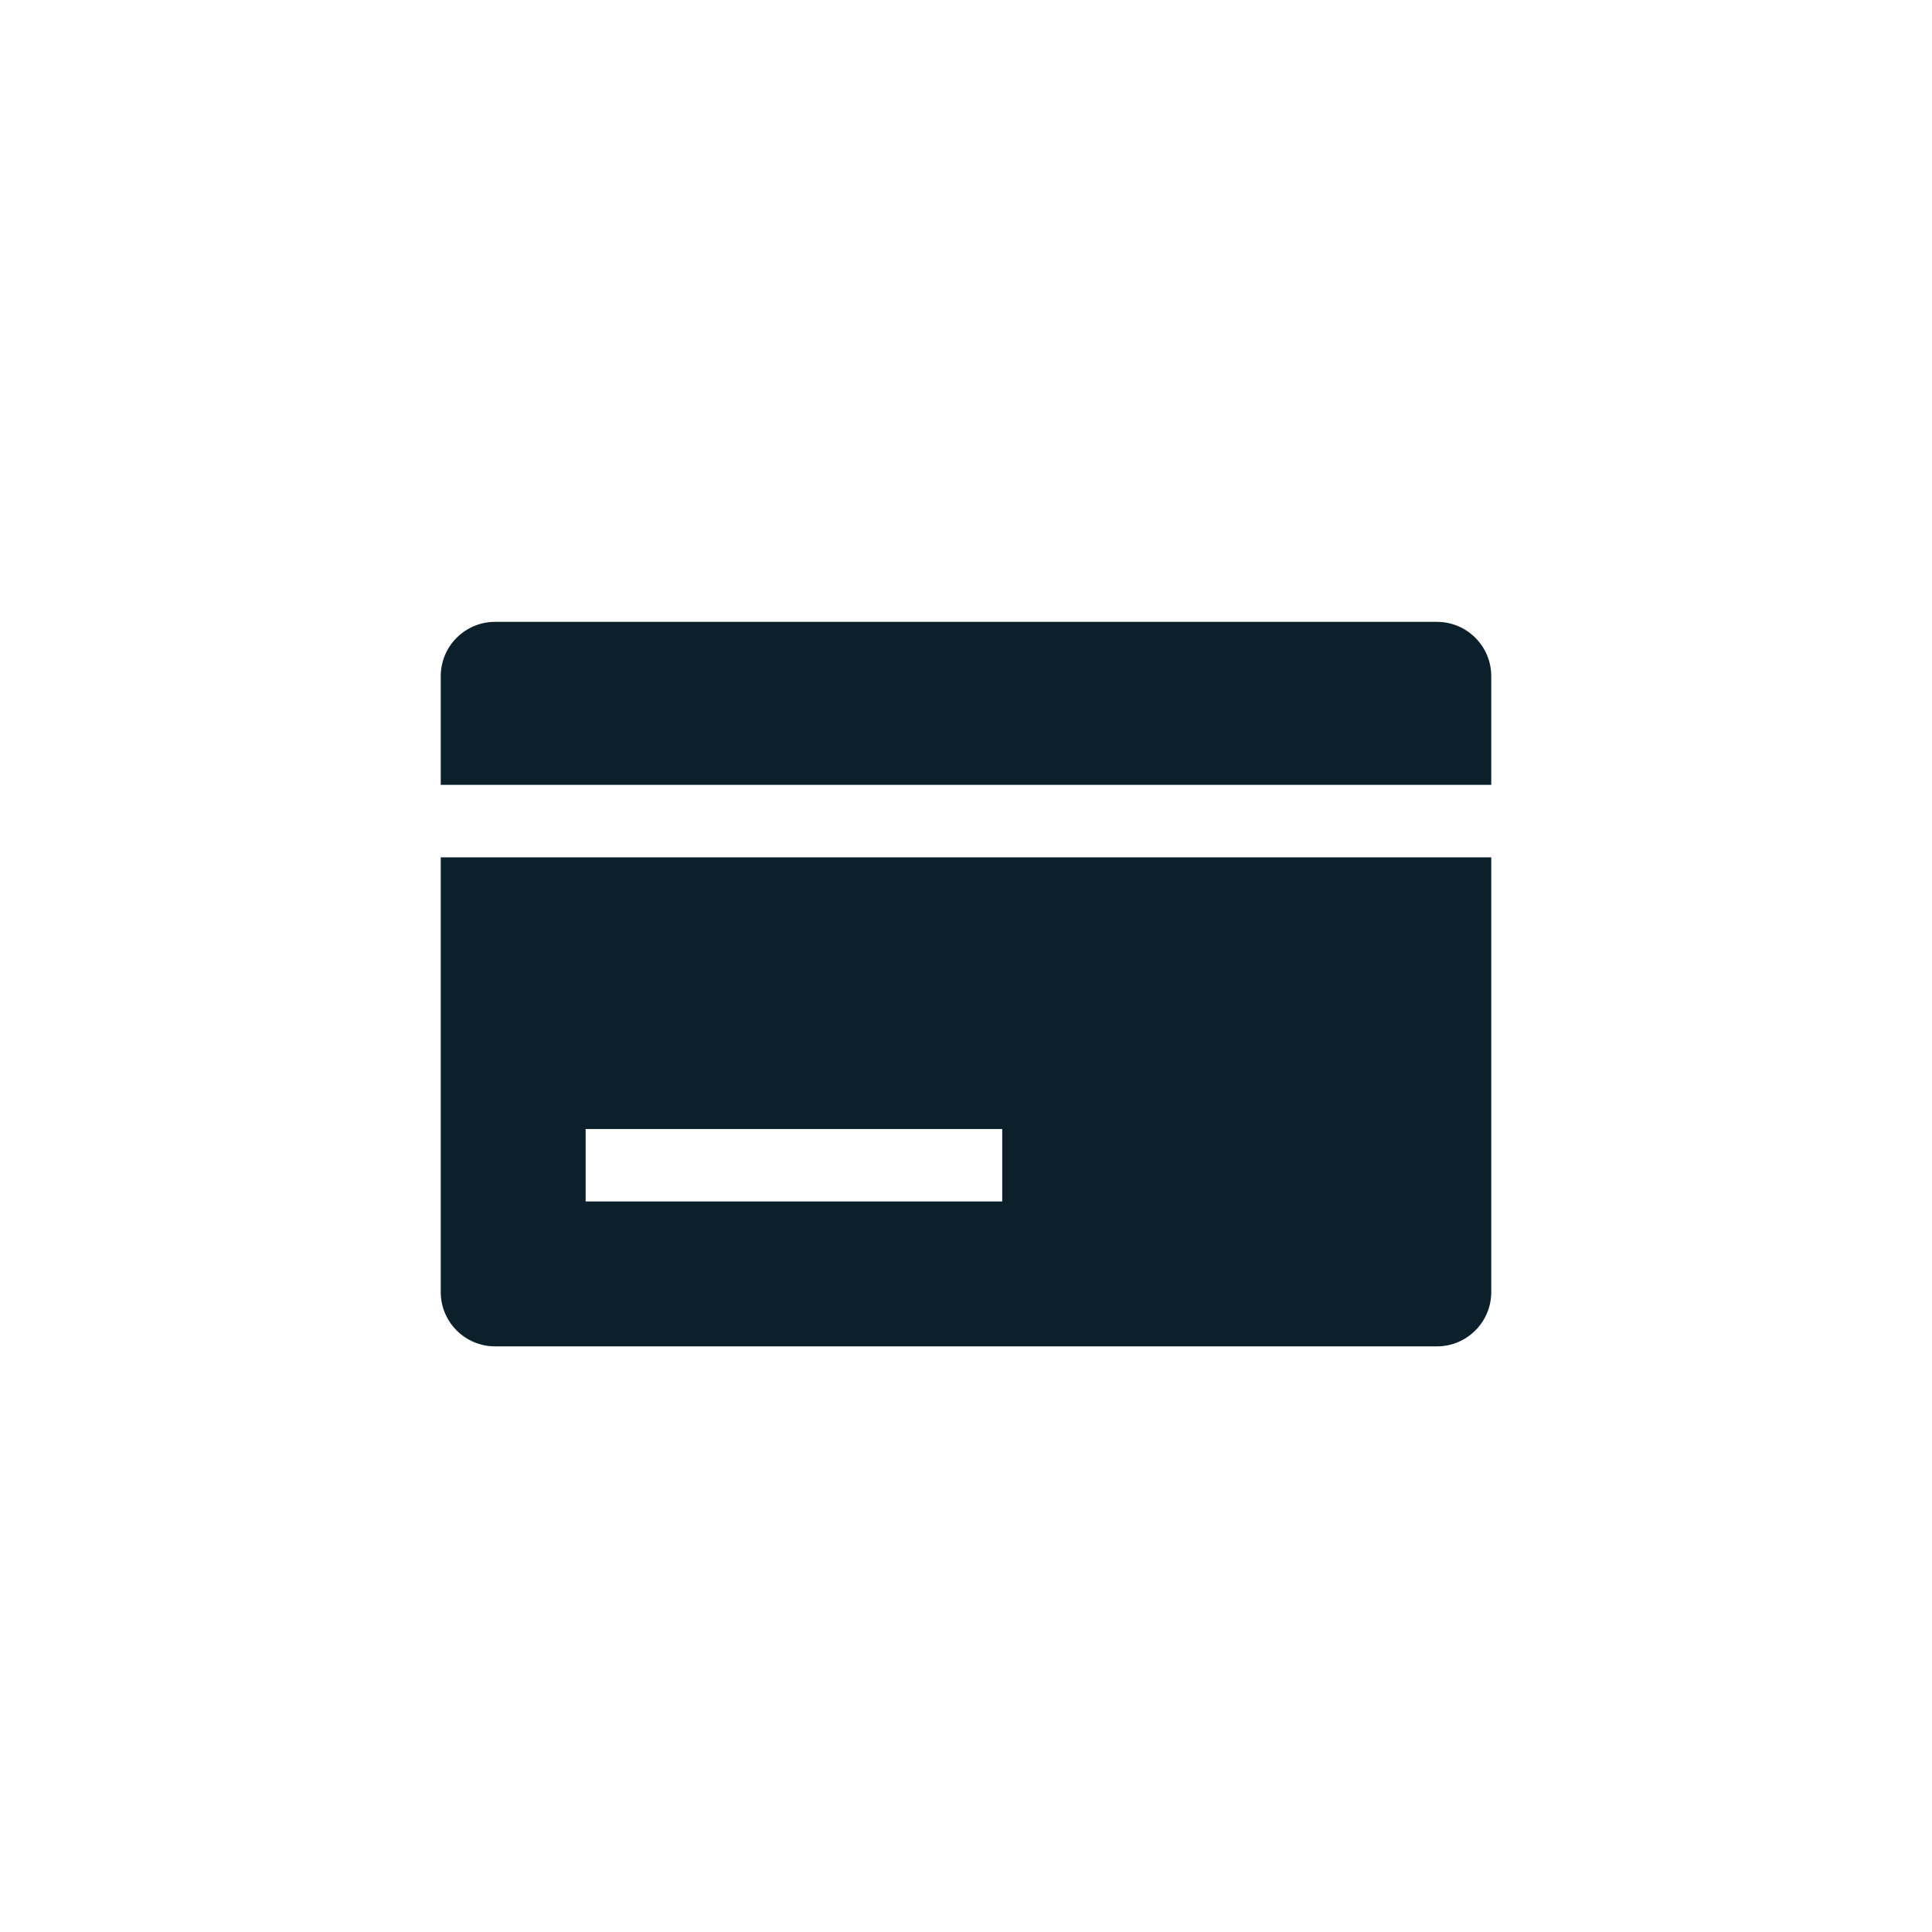
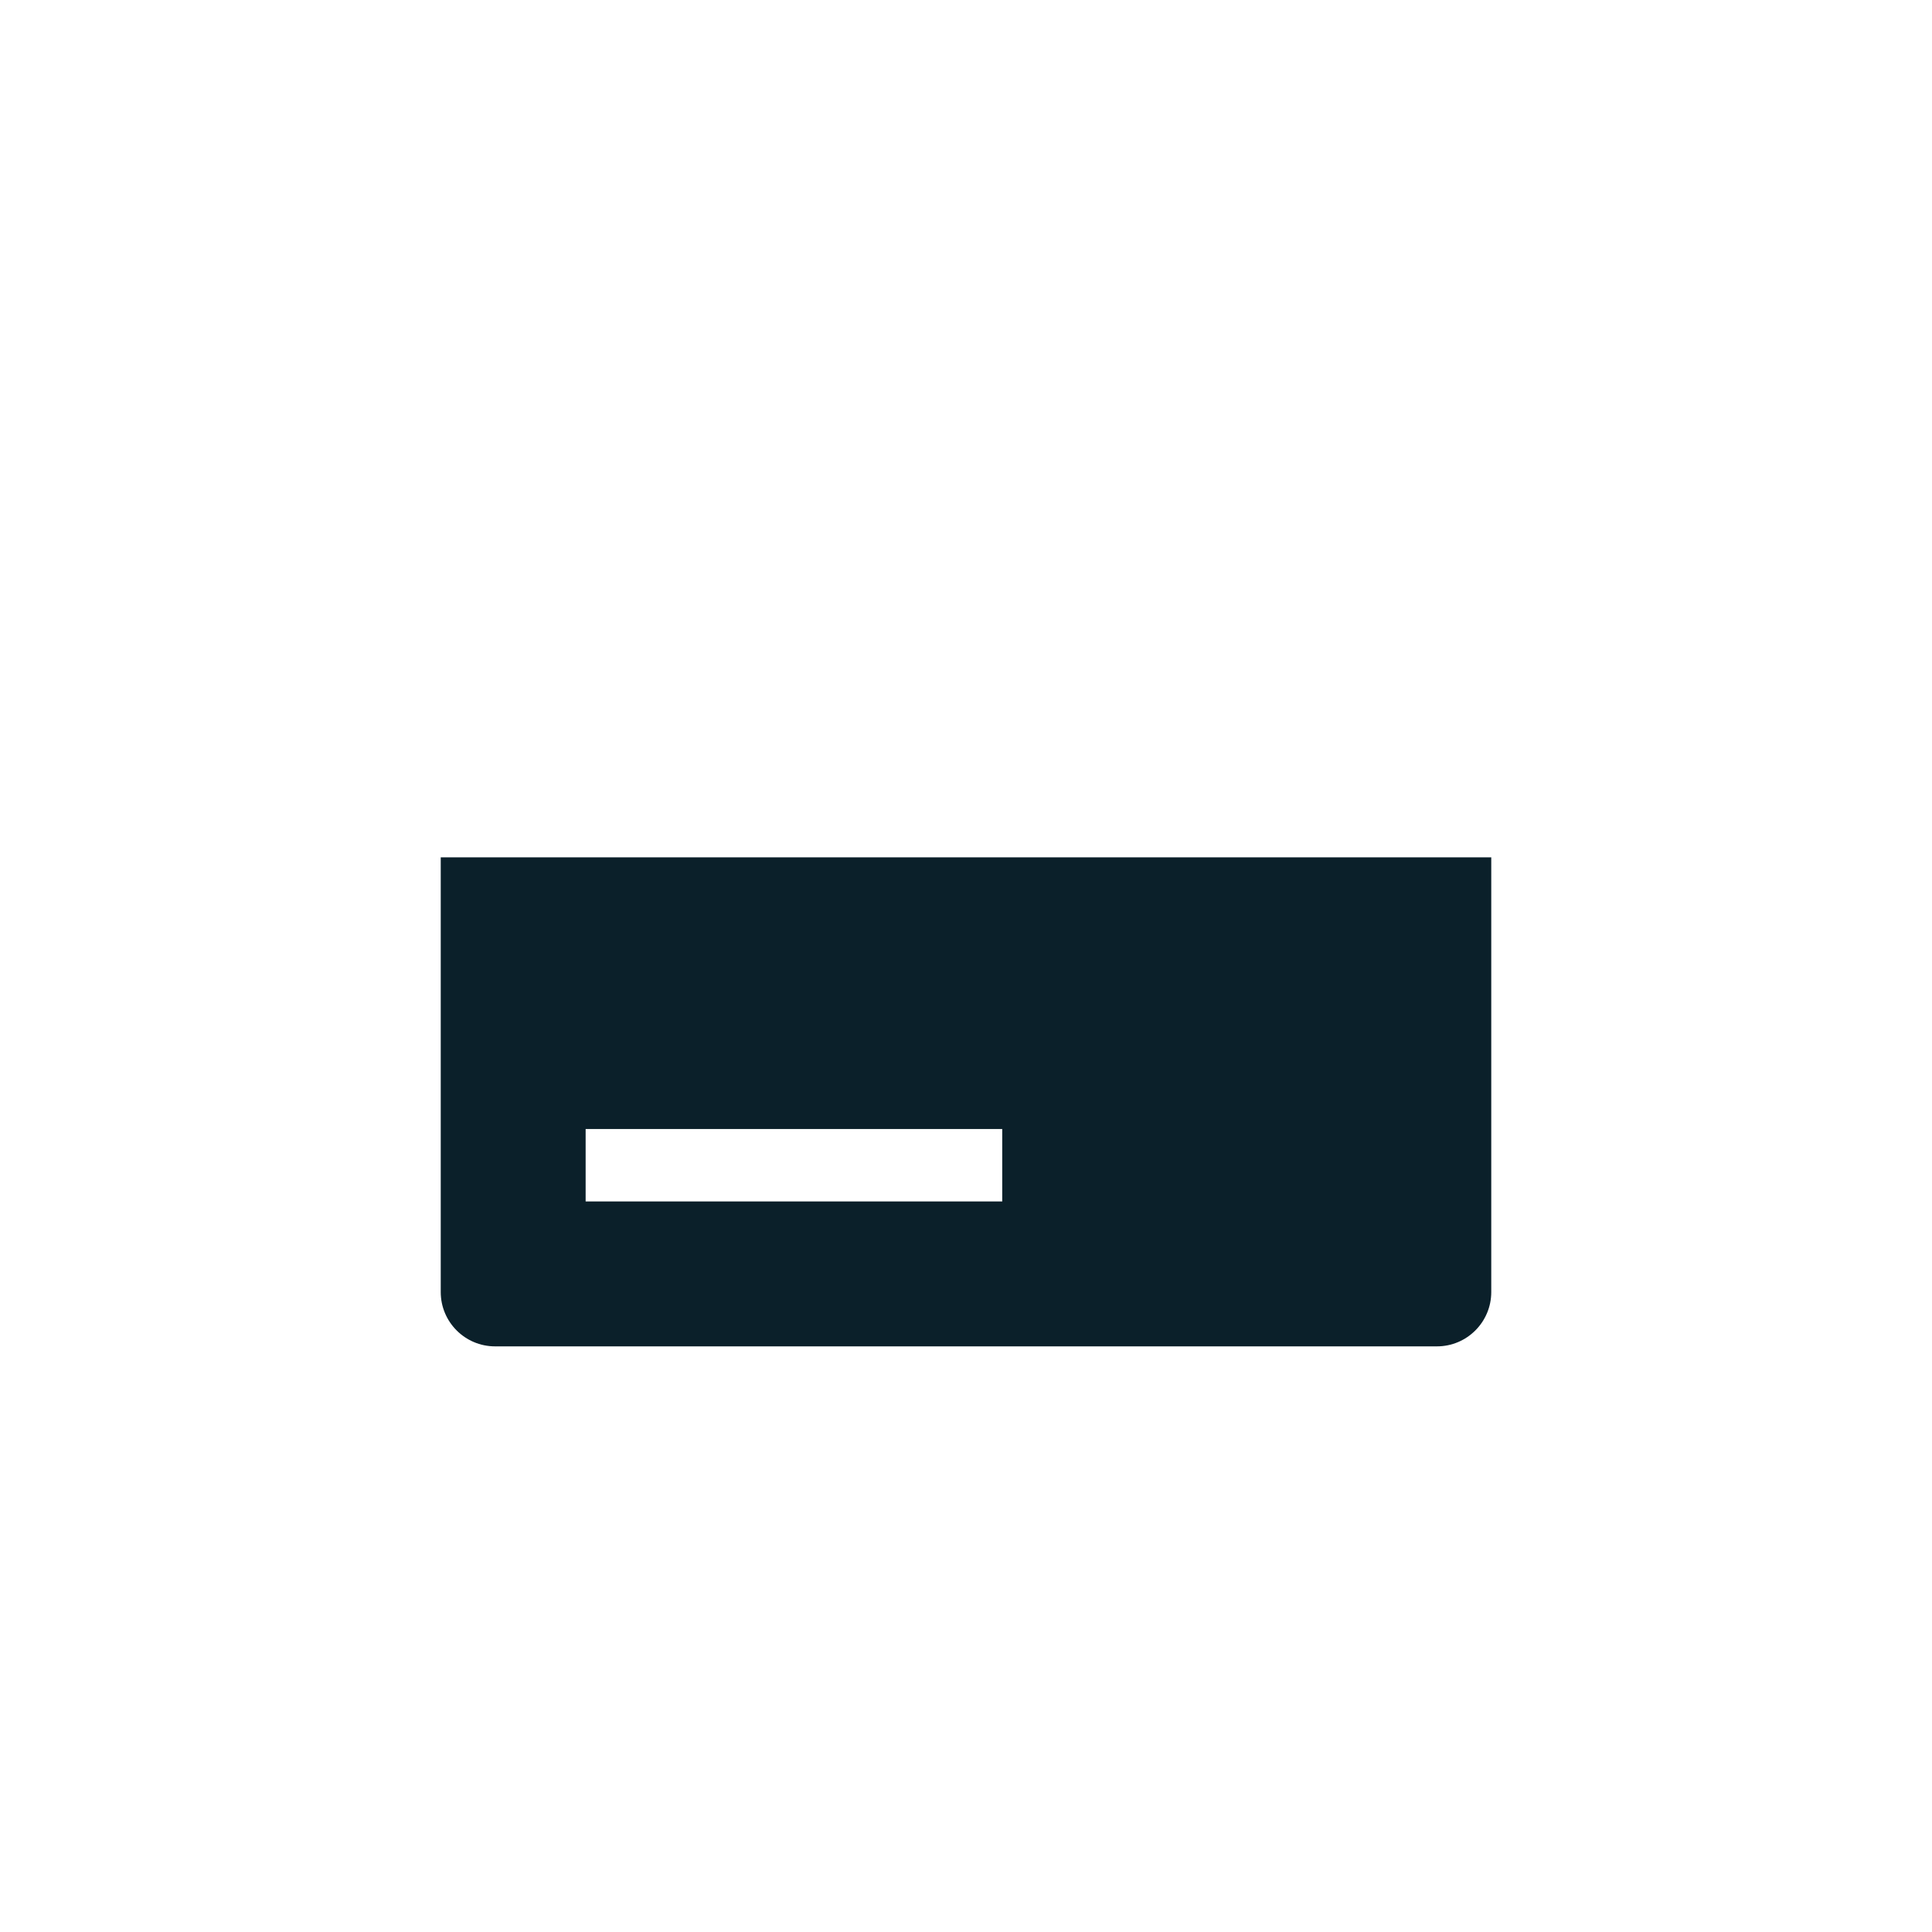
<svg xmlns="http://www.w3.org/2000/svg" width="32" height="32" viewBox="0 0 32 32" fill="none">
-   <path d="M24.7 13V11.2C24.7 10.703 24.297 10.3 23.8 10.3H8.2C7.703 10.3 7.3 10.703 7.3 11.2V13H24.7Z" fill="#0B202A" />
  <path d="M7.3 14.2V21.4C7.3 21.897 7.703 22.3 8.2 22.3H23.8C24.297 22.3 24.7 21.897 24.7 21.4V14.2H7.3ZM16.6 19.9H9.7V18.7H16.6V19.9Z" fill="#0B202A" />
</svg>